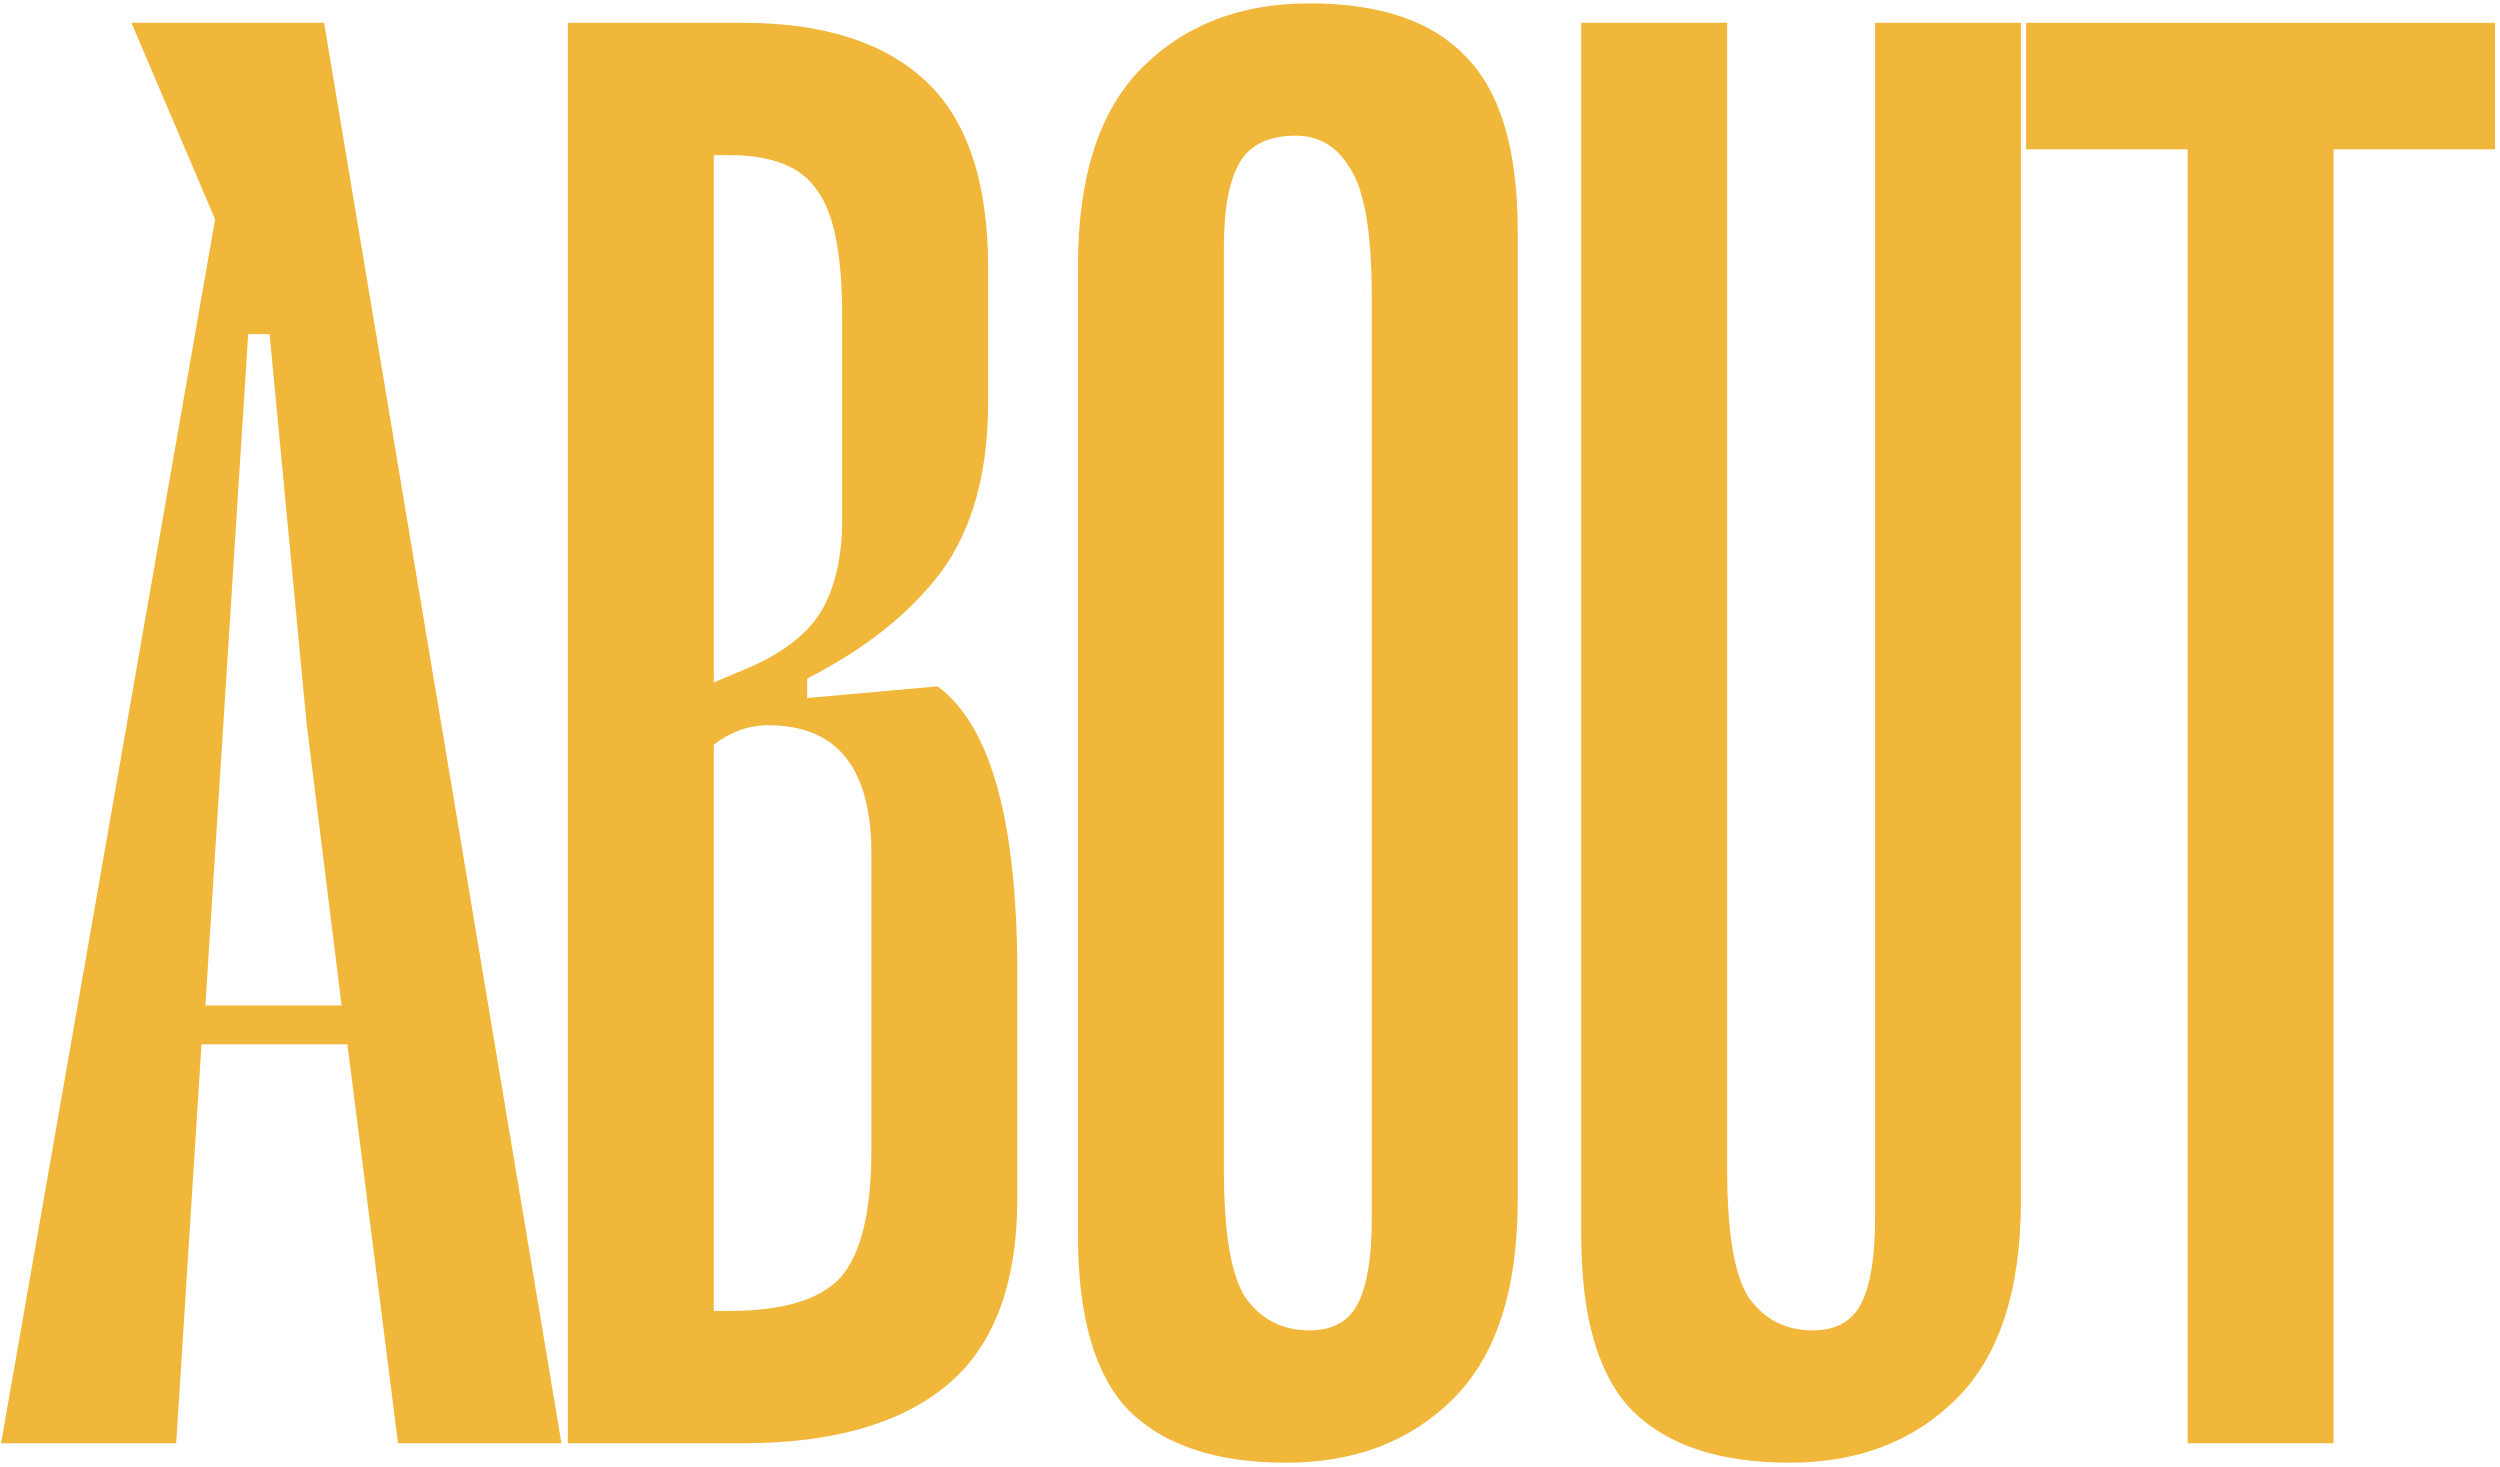
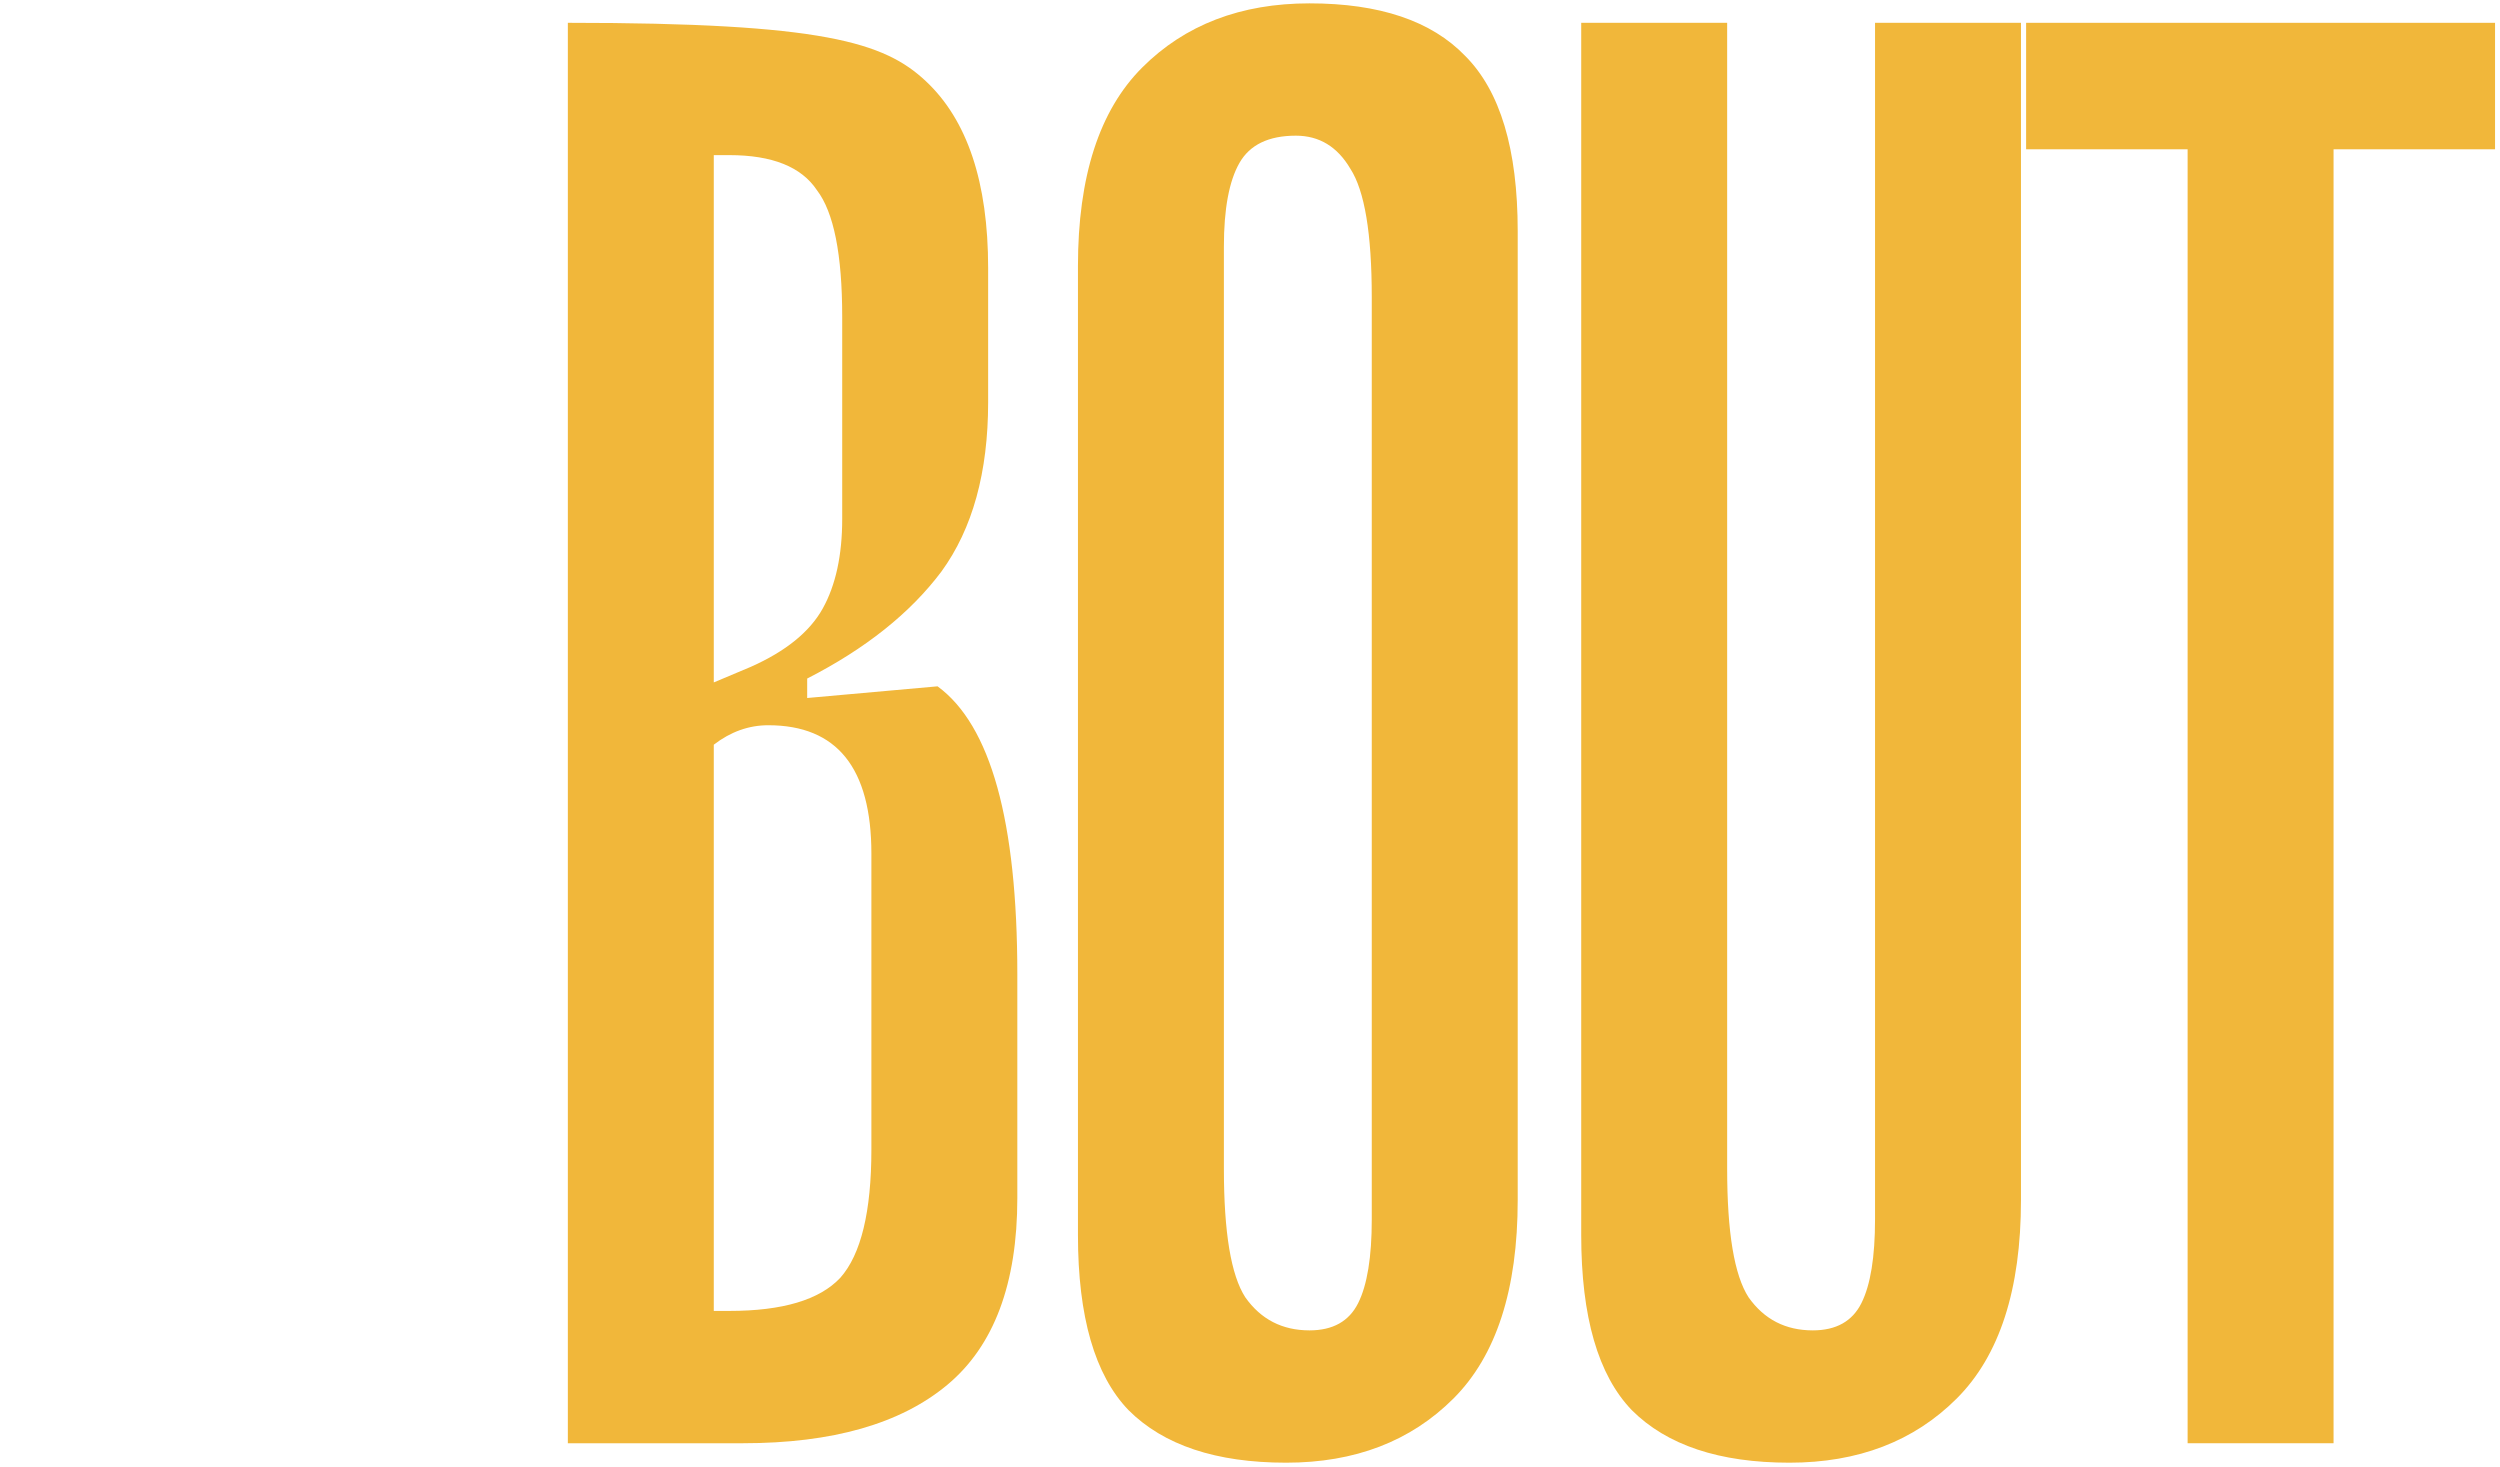
<svg xmlns="http://www.w3.org/2000/svg" width="414" height="243" viewBox="0 0 414 243" fill="none">
-   <path d="M57.534 172.945H33.367L29.178 239H0.178L35.623 36.322L21.767 3.778H53.667L92.978 239H65.912L57.534 172.945ZM56.567 166.5L50.767 119.778L44.645 55.333H41.1L34.012 166.5H56.567Z" fill="#F1B73A" />
-   <path d="M155.258 113.656C164.065 120.1 168.469 135.996 168.469 161.345V198.4C168.469 212.578 164.602 222.889 156.869 229.333C149.136 235.778 137.858 239 123.036 239H94.035V3.778H123.036C136.354 3.778 146.45 7 153.324 13.444C160.198 19.889 163.636 30.2 163.636 44.378V66.611C163.636 78.211 161.058 87.556 155.902 94.644C150.747 101.519 143.336 107.426 133.669 112.367V115.589L155.258 113.656ZM118.202 25.689V113.011L124.324 110.433C130.124 107.856 134.098 104.633 136.247 100.767C138.395 96.9 139.469 91.959 139.469 85.945V52.433C139.469 42.122 138.073 35.141 135.28 31.489C132.702 27.622 127.869 25.689 120.78 25.689H118.202ZM144.302 141.367C144.302 127.189 138.61 120.1 127.224 120.1C124.002 120.1 120.995 121.174 118.202 123.322V217.089H120.78C129.587 217.089 135.71 215.263 139.147 211.611C142.584 207.745 144.302 200.656 144.302 190.345V141.367Z" fill="#F1B73A" />
+   <path d="M155.258 113.656C164.065 120.1 168.469 135.996 168.469 161.345V198.4C168.469 212.578 164.602 222.889 156.869 229.333C149.136 235.778 137.858 239 123.036 239H94.035V3.778C136.354 3.778 146.45 7 153.324 13.444C160.198 19.889 163.636 30.2 163.636 44.378V66.611C163.636 78.211 161.058 87.556 155.902 94.644C150.747 101.519 143.336 107.426 133.669 112.367V115.589L155.258 113.656ZM118.202 25.689V113.011L124.324 110.433C130.124 107.856 134.098 104.633 136.247 100.767C138.395 96.9 139.469 91.959 139.469 85.945V52.433C139.469 42.122 138.073 35.141 135.28 31.489C132.702 27.622 127.869 25.689 120.78 25.689H118.202ZM144.302 141.367C144.302 127.189 138.61 120.1 127.224 120.1C124.002 120.1 120.995 121.174 118.202 123.322V217.089H120.78C129.587 217.089 135.71 215.263 139.147 211.611C142.584 207.745 144.302 200.656 144.302 190.345V141.367Z" fill="#F1B73A" />
  <path d="M240.698 231.589C233.609 238.678 224.372 242.222 212.987 242.222C201.387 242.222 192.687 239.322 186.887 233.522C181.302 227.722 178.509 218.056 178.509 204.522V44.056C178.509 29.233 182.054 18.278 189.143 11.189C196.232 4.1 205.469 0.556 216.854 0.556C228.454 0.556 237.046 3.456 242.632 9.256C248.432 15.056 251.332 24.722 251.332 38.256V198.722C251.332 213.545 247.787 224.5 240.698 231.589ZM223.62 27.945C221.472 24.293 218.465 22.467 214.598 22.467C210.087 22.467 206.972 23.971 205.254 26.978C203.535 29.985 202.676 34.604 202.676 40.833V193.567C202.676 204.093 203.857 211.182 206.22 214.833C208.798 218.485 212.343 220.311 216.854 220.311C220.72 220.311 223.406 218.808 224.909 215.8C226.413 212.793 227.165 208.174 227.165 201.945V49.211C227.165 38.685 225.983 31.596 223.62 27.945Z" fill="#F1B73A" />
  <path d="M310.506 201.945V3.778H334.673V198.722C334.673 213.545 331.128 224.5 324.039 231.589C316.95 238.678 307.713 242.222 296.328 242.222C284.728 242.222 276.028 239.322 270.228 233.522C264.643 227.722 261.85 218.056 261.85 204.522V3.778H286.017V193.567C286.017 204.093 287.198 211.182 289.561 214.833C292.139 218.485 295.684 220.311 300.195 220.311C304.061 220.311 306.747 218.808 308.25 215.8C309.754 212.793 310.506 208.174 310.506 201.945Z" fill="#F1B73A" />
  <path d="M413.18 24.722H386.436V239H362.269V24.722H335.525V3.778H413.18V24.722Z" fill="#F1B73A" />
</svg>